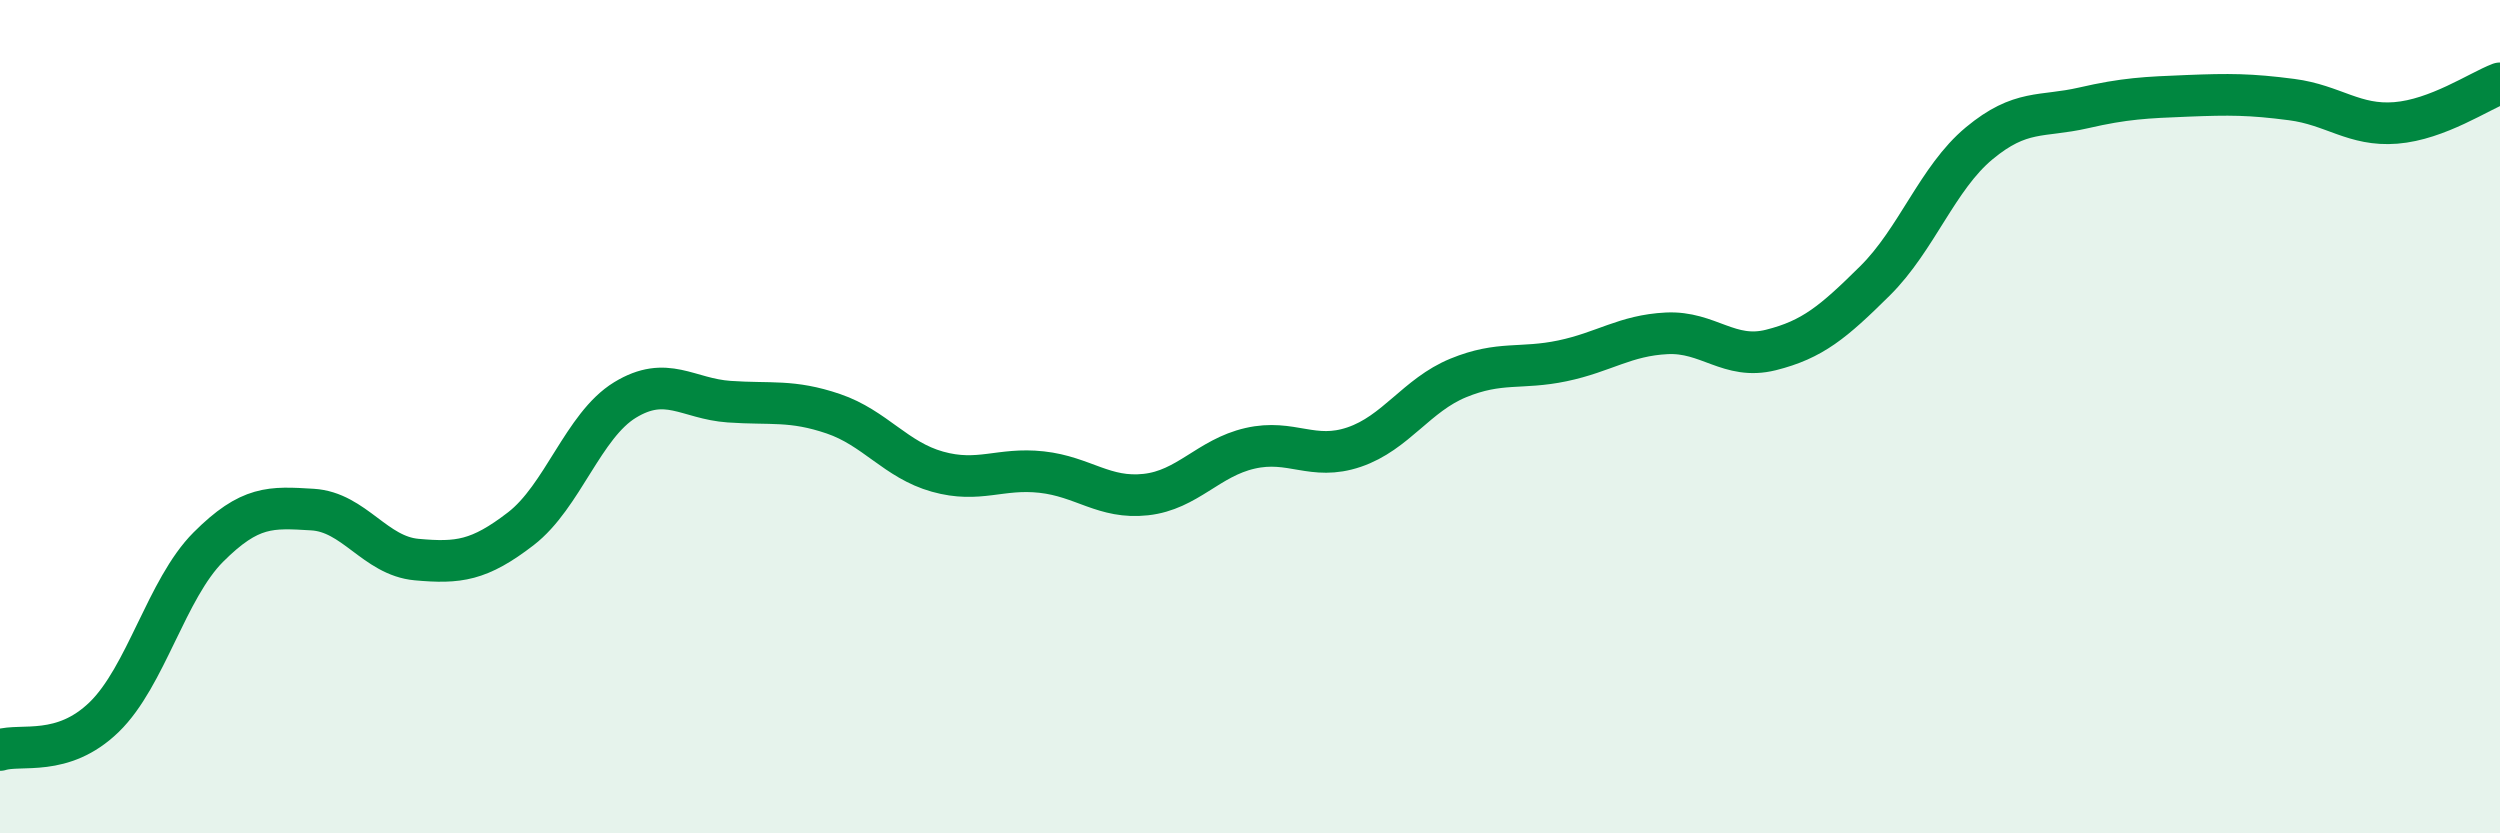
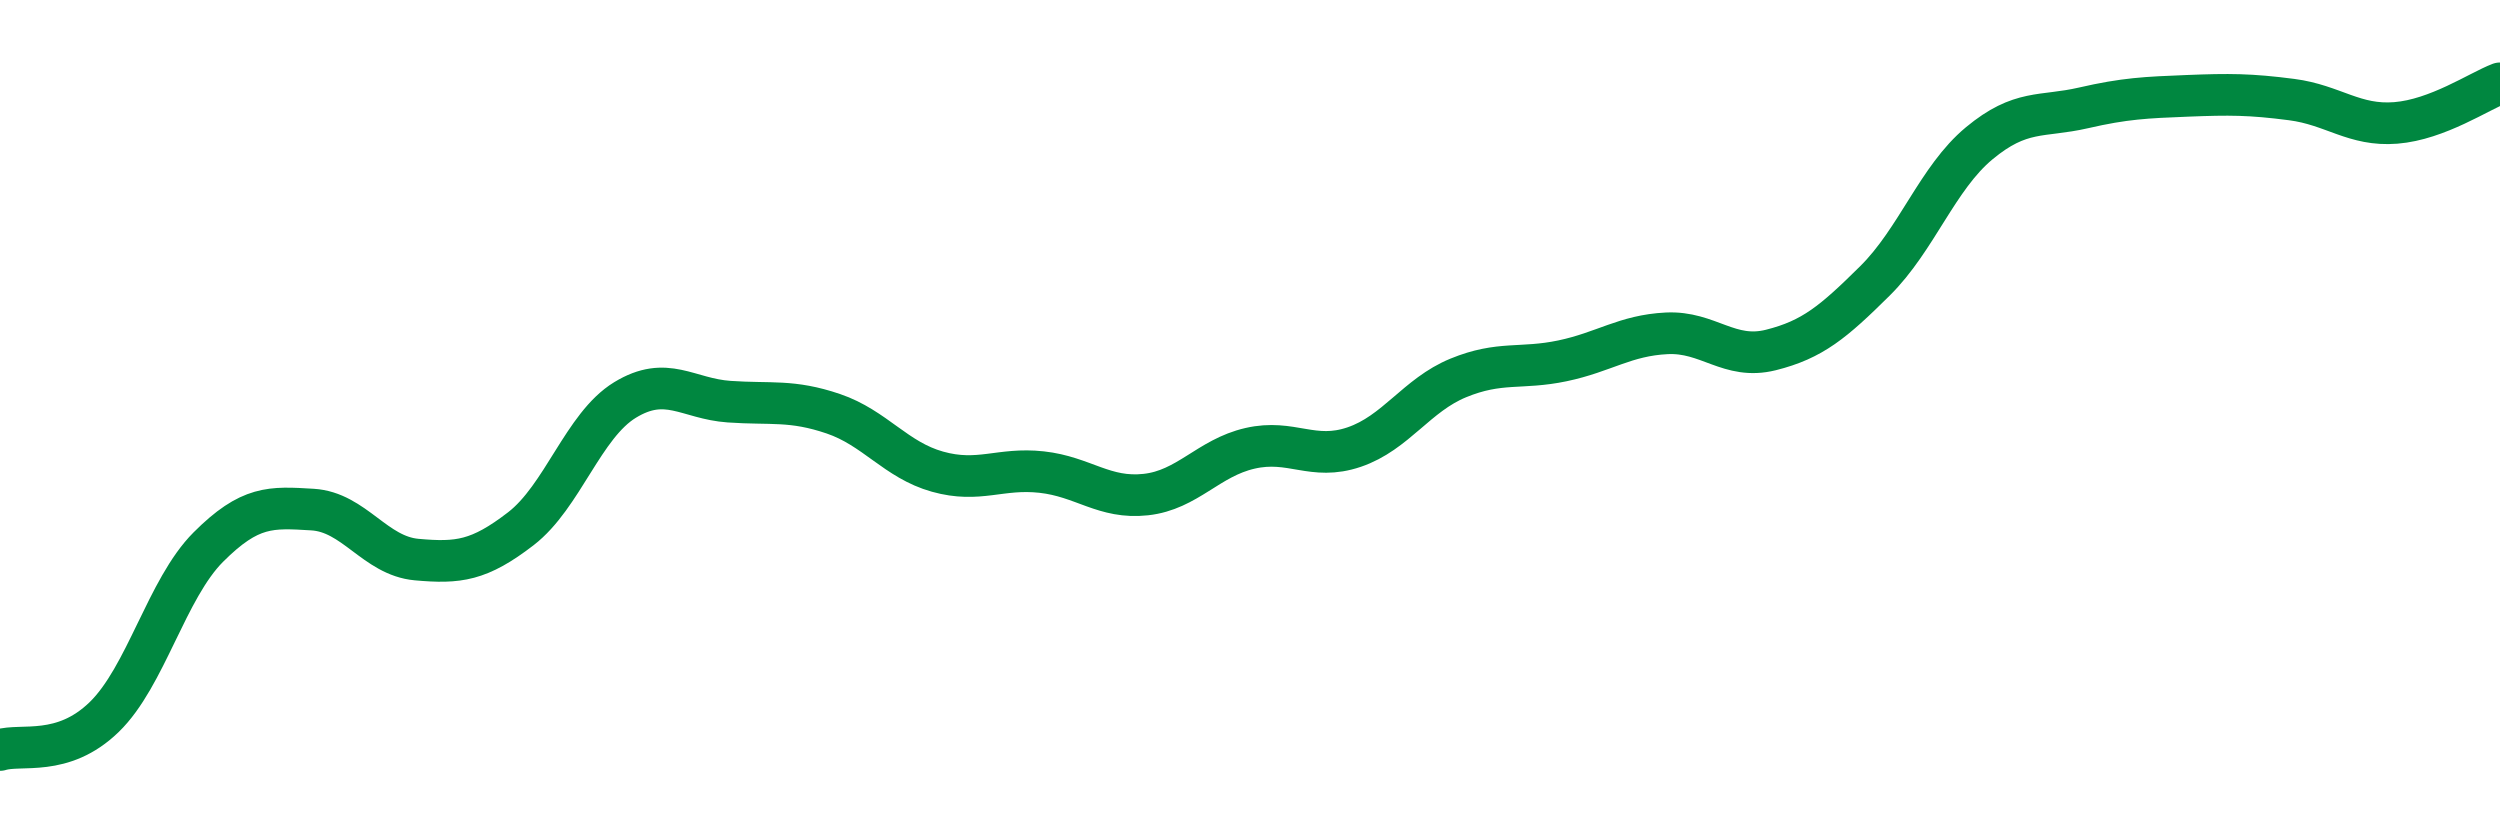
<svg xmlns="http://www.w3.org/2000/svg" width="60" height="20" viewBox="0 0 60 20">
-   <path d="M 0,18 C 0.5,17.84 1.5,18.18 2.5,17.21 C 3.5,16.24 4,14.13 5,13.13 C 6,12.13 6.5,12.17 7.5,12.23 C 8.5,12.29 9,13.34 10,13.43 C 11,13.52 11.5,13.46 12.5,12.69 C 13.5,11.92 14,10.21 15,9.6 C 16,8.99 16.5,9.57 17.5,9.64 C 18.5,9.71 19,9.59 20,9.93 C 21,10.27 21.5,11.04 22.5,11.32 C 23.5,11.6 24,11.22 25,11.33 C 26,11.44 26.5,11.98 27.5,11.87 C 28.5,11.76 29,10.99 30,10.76 C 31,10.53 31.5,11.07 32.5,10.73 C 33.5,10.39 34,9.48 35,9.07 C 36,8.66 36.5,8.87 37.5,8.66 C 38.5,8.45 39,8.05 40,8 C 41,7.95 41.5,8.65 42.5,8.4 C 43.5,8.15 44,7.73 45,6.74 C 46,5.75 46.5,4.27 47.5,3.44 C 48.5,2.61 49,2.82 50,2.59 C 51,2.36 51.5,2.34 52.5,2.3 C 53.5,2.26 54,2.26 55,2.39 C 56,2.52 56.5,3.03 57.5,2.95 C 58.5,2.87 59.5,2.19 60,2L60 20L0 20Z" fill="#008740" opacity="0.1" stroke-linecap="round" stroke-linejoin="round" />
  <path d="M 0,18 C 0.5,17.84 1.5,18.18 2.5,17.21 C 3.5,16.24 4,14.13 5,13.13 C 6,12.13 6.5,12.17 7.5,12.23 C 8.5,12.29 9,13.34 10,13.43 C 11,13.52 11.5,13.46 12.5,12.69 C 13.5,11.92 14,10.21 15,9.6 C 16,8.99 16.5,9.57 17.5,9.64 C 18.5,9.71 19,9.59 20,9.93 C 21,10.27 21.5,11.04 22.5,11.32 C 23.5,11.6 24,11.22 25,11.33 C 26,11.44 26.5,11.98 27.5,11.87 C 28.5,11.76 29,10.99 30,10.76 C 31,10.53 31.5,11.07 32.5,10.73 C 33.5,10.39 34,9.48 35,9.07 C 36,8.66 36.5,8.87 37.5,8.66 C 38.5,8.45 39,8.05 40,8 C 41,7.95 41.5,8.65 42.5,8.4 C 43.5,8.15 44,7.73 45,6.74 C 46,5.75 46.5,4.27 47.5,3.44 C 48.5,2.61 49,2.82 50,2.59 C 51,2.36 51.5,2.34 52.5,2.3 C 53.5,2.26 54,2.26 55,2.39 C 56,2.52 56.5,3.03 57.5,2.95 C 58.5,2.87 59.5,2.19 60,2" stroke="#008740" stroke-width="1" fill="none" stroke-linecap="round" stroke-linejoin="round" />
</svg>